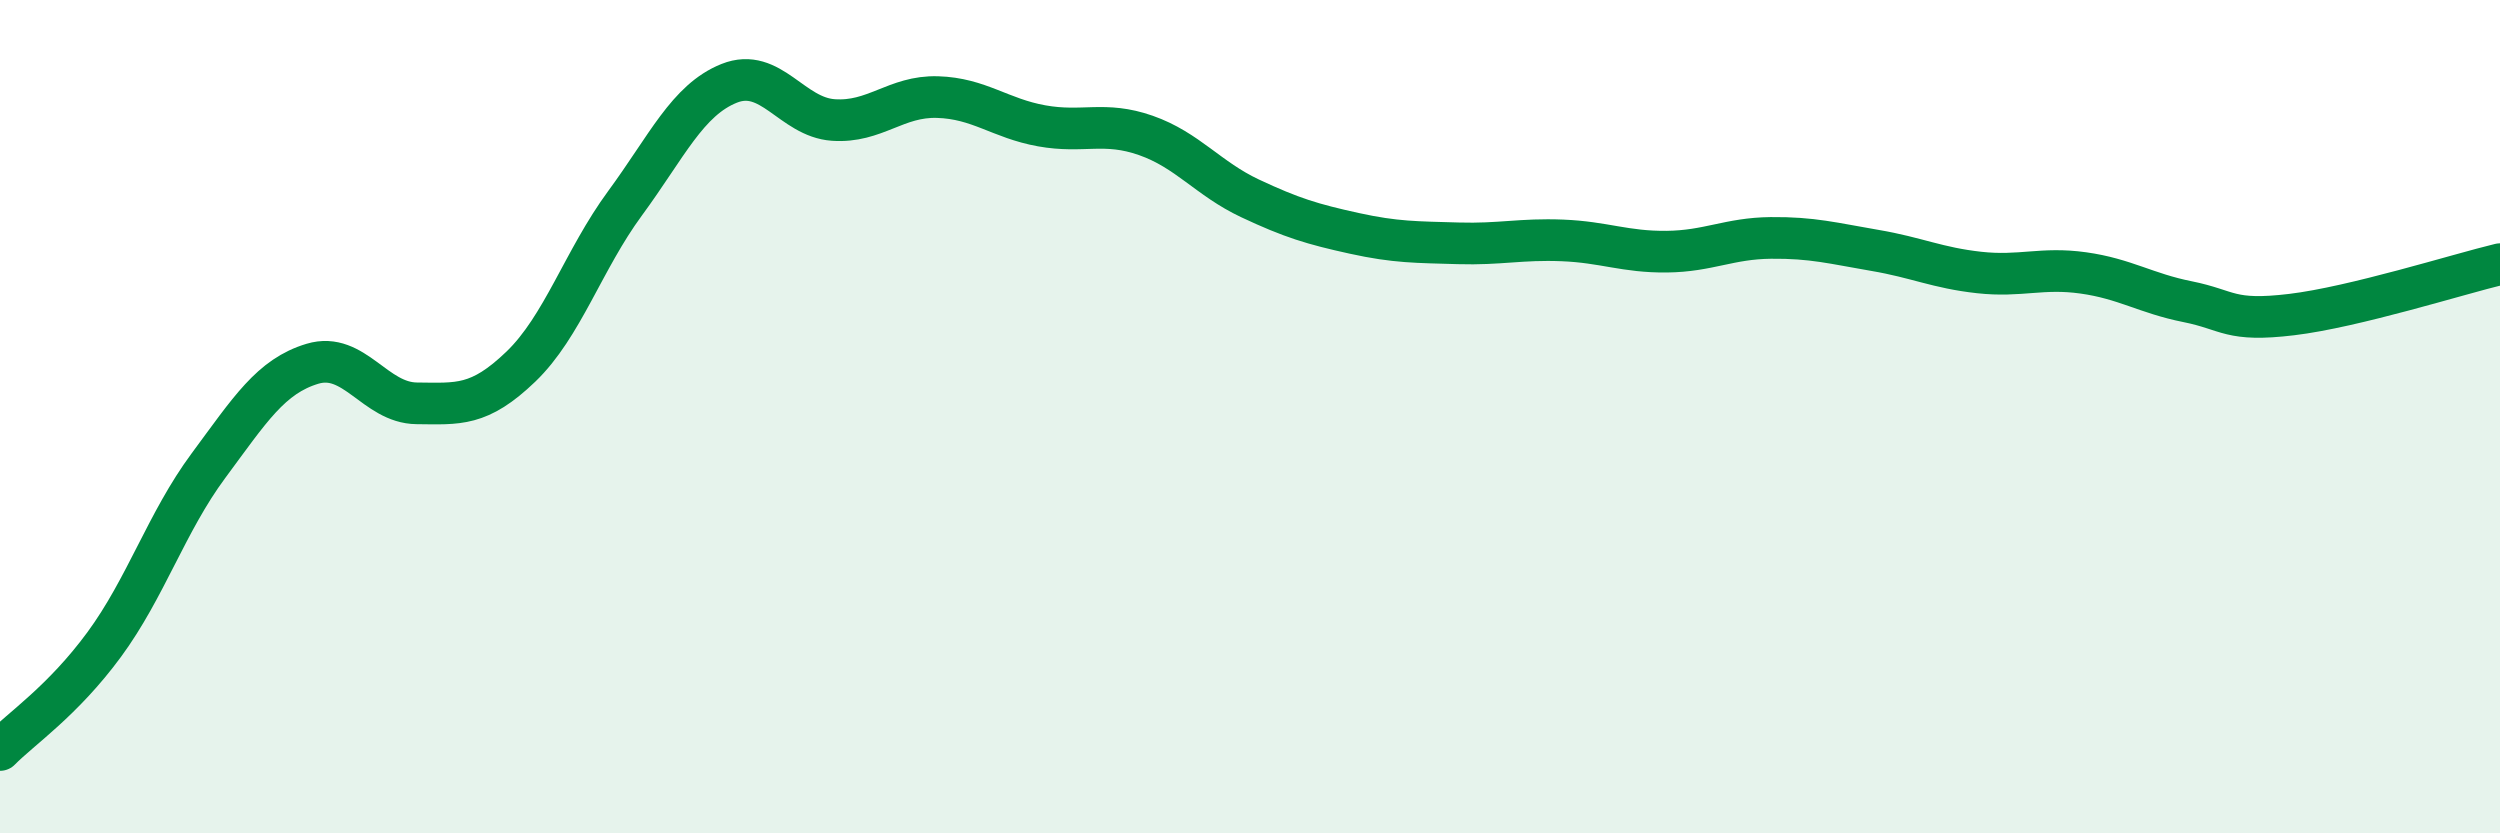
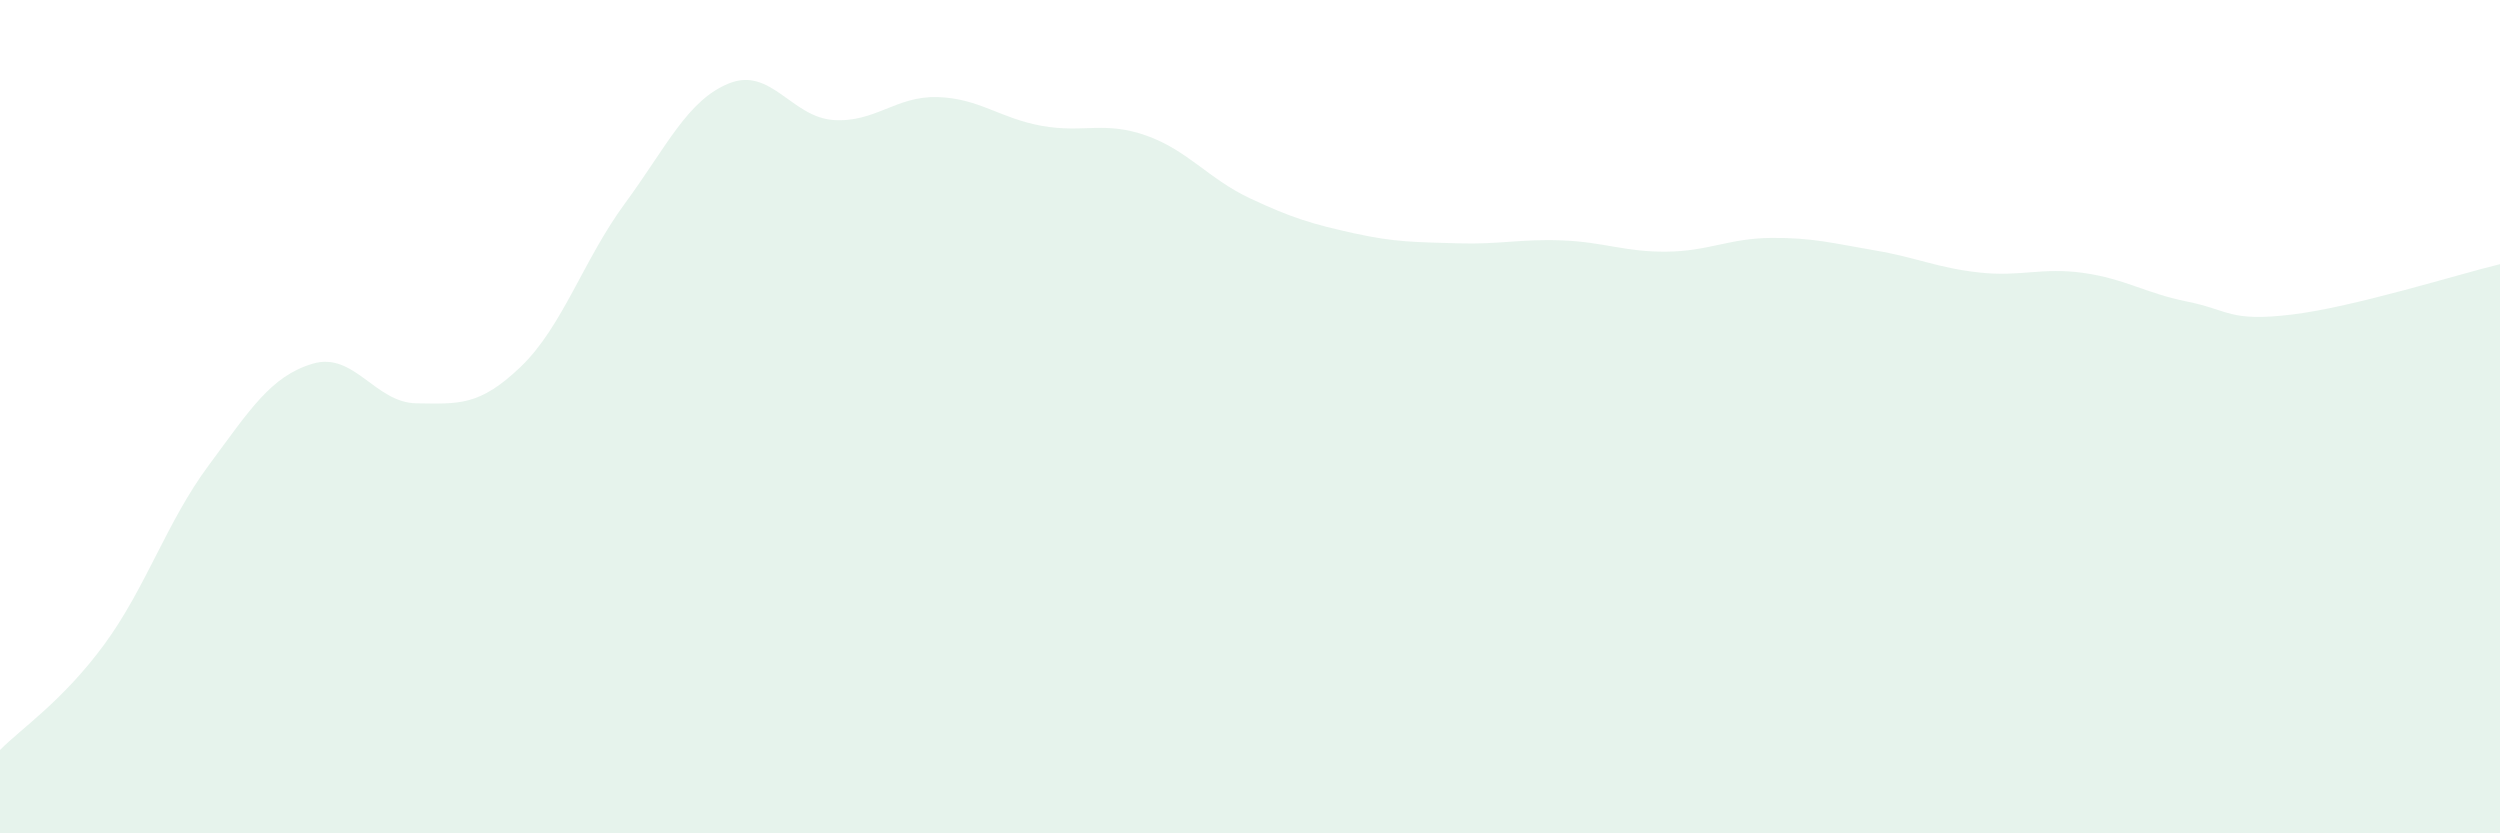
<svg xmlns="http://www.w3.org/2000/svg" width="60" height="20" viewBox="0 0 60 20">
  <path d="M 0,18 C 0.5,17.49 1.5,16.83 2.5,15.47 C 3.5,14.11 4,12.53 5,11.18 C 6,9.83 6.5,9.03 7.5,8.73 C 8.5,8.43 9,9.67 10,9.68 C 11,9.69 11.5,9.76 12.5,8.8 C 13.5,7.84 14,6.24 15,4.88 C 16,3.52 16.5,2.4 17.5,2 C 18.5,1.6 19,2.81 20,2.88 C 21,2.95 21.5,2.3 22.5,2.33 C 23.5,2.36 24,2.84 25,3.02 C 26,3.2 26.5,2.9 27.5,3.25 C 28.5,3.6 29,4.29 30,4.76 C 31,5.23 31.5,5.38 32.5,5.6 C 33.5,5.82 34,5.81 35,5.84 C 36,5.87 36.5,5.73 37.5,5.77 C 38.5,5.81 39,6.05 40,6.04 C 41,6.03 41.5,5.72 42.5,5.71 C 43.5,5.7 44,5.84 45,6.01 C 46,6.18 46.5,6.43 47.5,6.54 C 48.5,6.65 49,6.41 50,6.55 C 51,6.69 51.5,7.04 52.5,7.24 C 53.5,7.44 53.5,7.73 55,7.55 C 56.5,7.37 59,6.58 60,6.34L60 20L0 20Z" fill="#008740" opacity="0.1" stroke-linecap="round" stroke-linejoin="round" />
-   <path d="M 0,18 C 0.5,17.49 1.5,16.83 2.5,15.47 C 3.5,14.11 4,12.53 5,11.18 C 6,9.83 6.5,9.03 7.5,8.73 C 8.5,8.43 9,9.67 10,9.68 C 11,9.69 11.5,9.76 12.5,8.8 C 13.5,7.84 14,6.24 15,4.88 C 16,3.52 16.5,2.4 17.5,2 C 18.5,1.6 19,2.81 20,2.88 C 21,2.95 21.5,2.3 22.5,2.33 C 23.5,2.36 24,2.84 25,3.02 C 26,3.2 26.5,2.9 27.5,3.25 C 28.5,3.6 29,4.29 30,4.76 C 31,5.23 31.5,5.38 32.5,5.6 C 33.5,5.82 34,5.81 35,5.84 C 36,5.87 36.5,5.73 37.5,5.77 C 38.5,5.81 39,6.05 40,6.04 C 41,6.03 41.5,5.72 42.5,5.71 C 43.5,5.7 44,5.84 45,6.01 C 46,6.18 46.5,6.43 47.5,6.54 C 48.5,6.65 49,6.41 50,6.55 C 51,6.69 51.5,7.04 52.5,7.24 C 53.5,7.44 53.5,7.73 55,7.55 C 56.5,7.37 59,6.58 60,6.34" stroke="#008740" stroke-width="1" fill="none" stroke-linecap="round" stroke-linejoin="round" />
</svg>